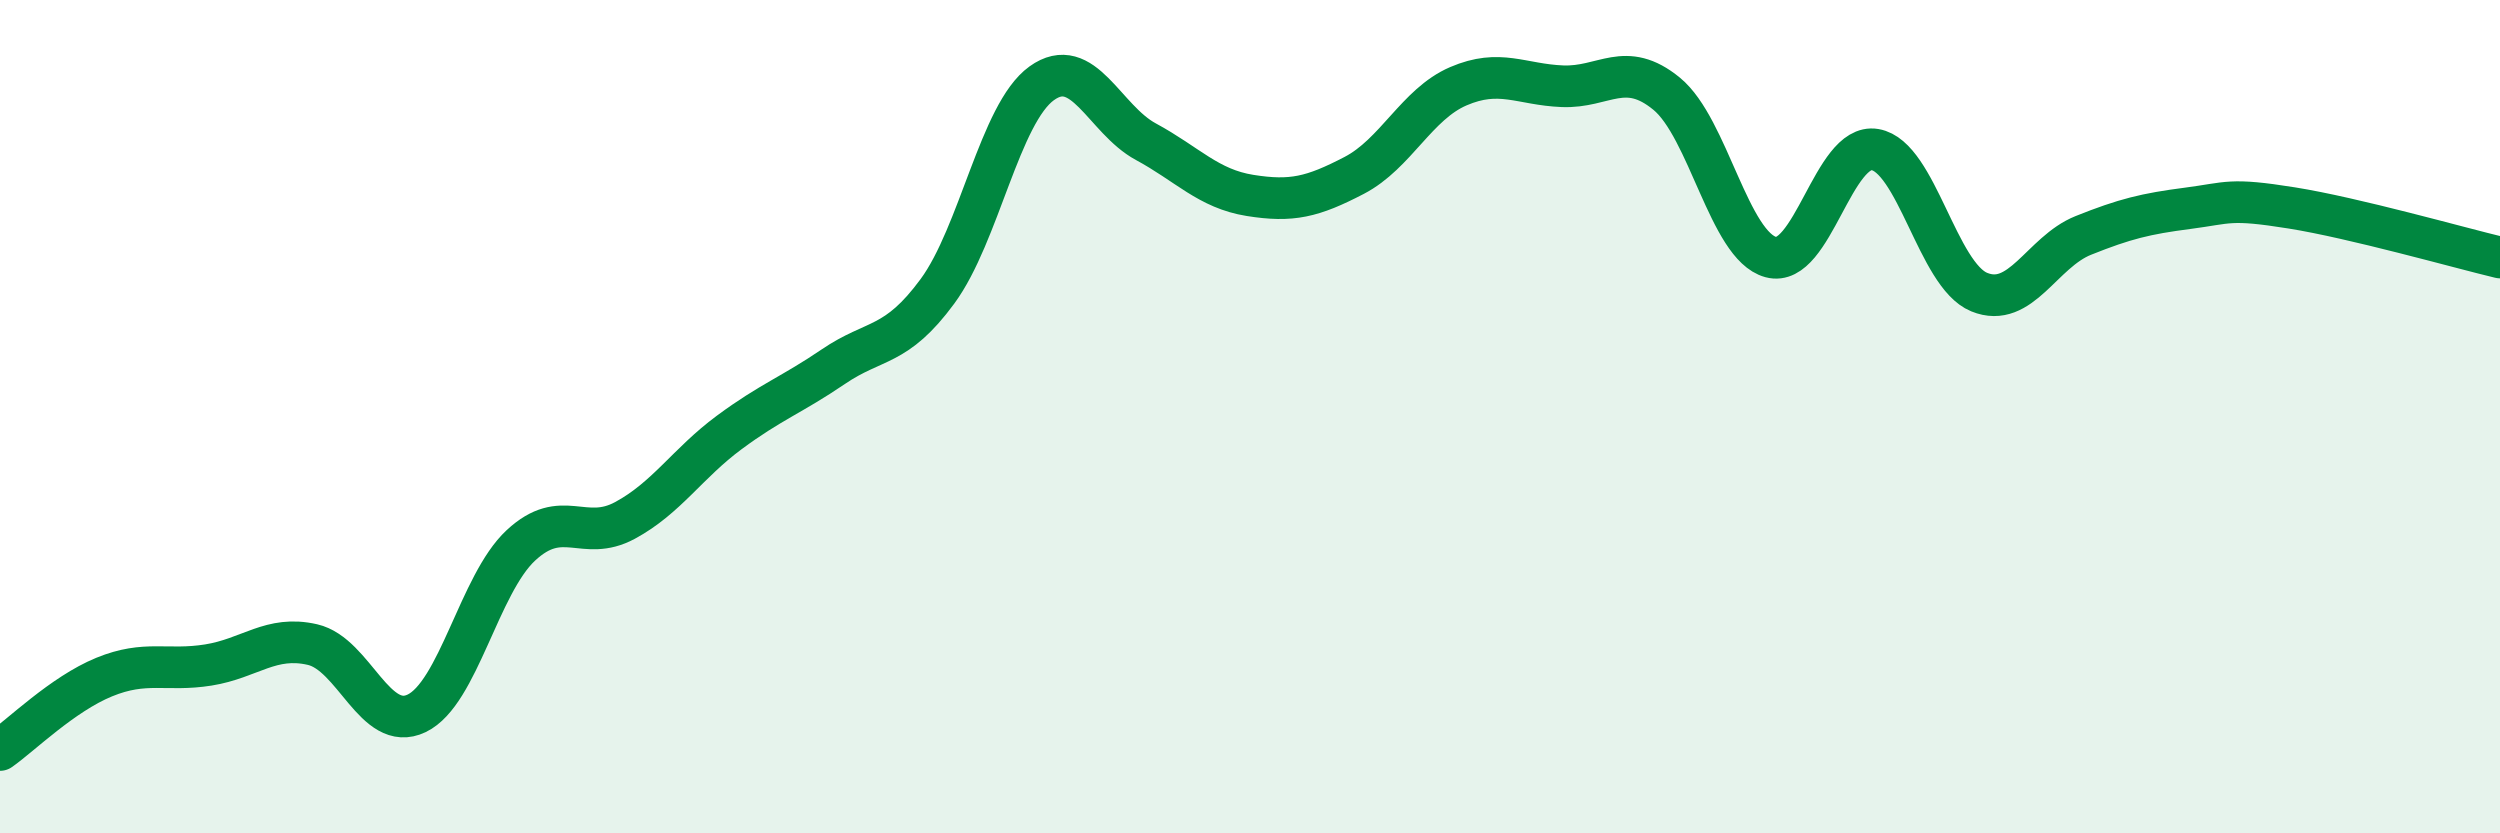
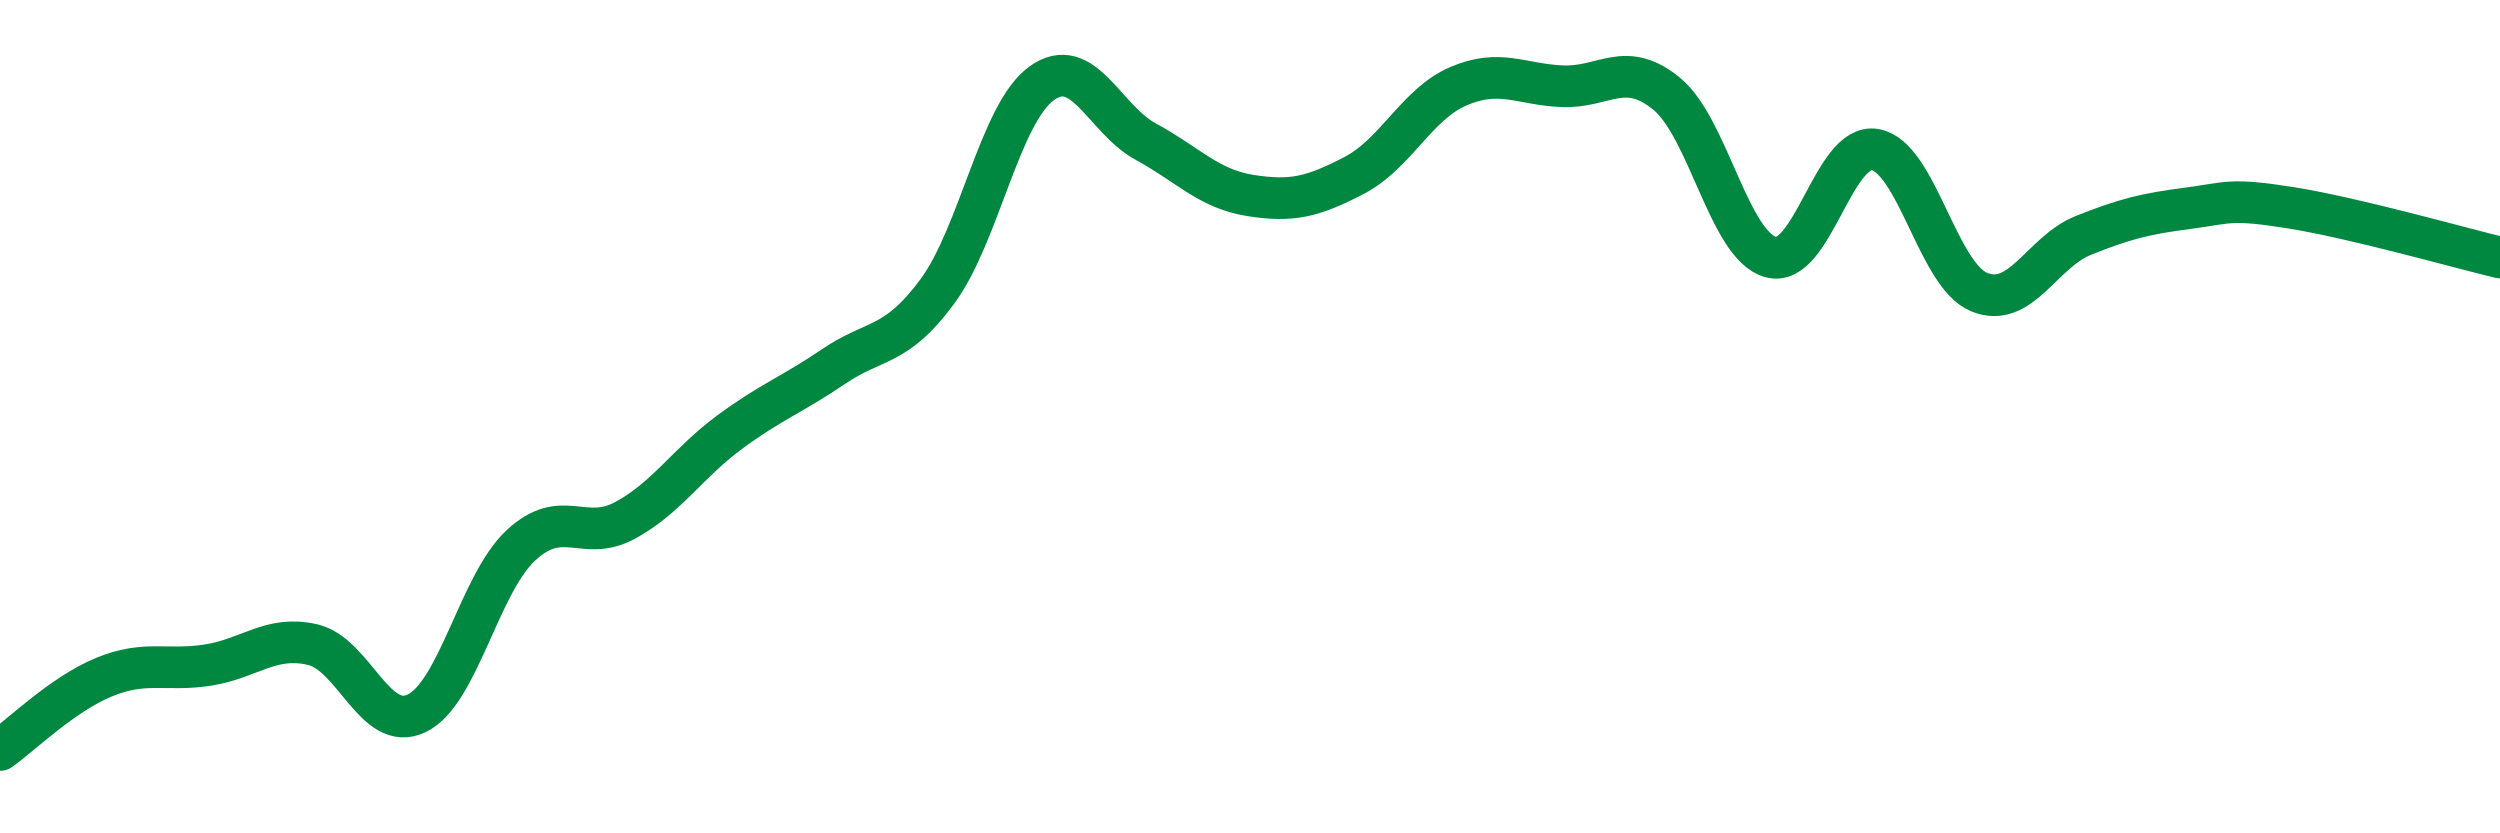
<svg xmlns="http://www.w3.org/2000/svg" width="60" height="20" viewBox="0 0 60 20">
-   <path d="M 0,18 C 0.5,17.65 1.5,16.66 2.5,16.25 C 3.5,15.84 4,16.12 5,15.96 C 6,15.8 6.5,15.24 7.5,15.47 C 8.5,15.7 9,17.6 10,17.12 C 11,16.64 11.5,14.02 12.5,13.09 C 13.5,12.16 14,13.03 15,12.49 C 16,11.95 16.5,11.12 17.5,10.38 C 18.5,9.64 19,9.48 20,8.8 C 21,8.12 21.5,8.35 22.5,6.99 C 23.5,5.63 24,2.72 25,2 C 26,1.28 26.5,2.86 27.5,3.4 C 28.5,3.94 29,4.53 30,4.69 C 31,4.85 31.5,4.73 32.5,4.21 C 33.5,3.69 34,2.5 35,2.07 C 36,1.64 36.5,2.03 37.5,2.07 C 38.5,2.11 39,1.43 40,2.25 C 41,3.07 41.5,5.9 42.5,6.17 C 43.5,6.44 44,3.42 45,3.59 C 46,3.76 46.5,6.6 47.5,7.01 C 48.5,7.42 49,6.05 50,5.65 C 51,5.25 51.5,5.13 52.5,5 C 53.5,4.87 53.5,4.75 55,4.99 C 56.5,5.23 59,5.94 60,6.18L60 20L0 20Z" fill="#008740" opacity="0.1" stroke-linecap="round" stroke-linejoin="round" />
  <path d="M 0,18 C 0.5,17.65 1.5,16.66 2.5,16.25 C 3.5,15.84 4,16.12 5,15.96 C 6,15.8 6.5,15.24 7.5,15.47 C 8.5,15.7 9,17.6 10,17.12 C 11,16.64 11.5,14.02 12.5,13.09 C 13.5,12.16 14,13.03 15,12.49 C 16,11.95 16.5,11.12 17.5,10.38 C 18.5,9.64 19,9.48 20,8.8 C 21,8.12 21.5,8.35 22.5,6.99 C 23.5,5.63 24,2.72 25,2 C 26,1.28 26.5,2.86 27.5,3.4 C 28.5,3.94 29,4.53 30,4.69 C 31,4.85 31.5,4.73 32.5,4.21 C 33.5,3.69 34,2.5 35,2.07 C 36,1.64 36.5,2.03 37.5,2.07 C 38.5,2.11 39,1.43 40,2.25 C 41,3.07 41.5,5.9 42.5,6.17 C 43.5,6.44 44,3.42 45,3.59 C 46,3.76 46.5,6.6 47.5,7.01 C 48.5,7.42 49,6.05 50,5.65 C 51,5.25 51.5,5.13 52.5,5 C 53.5,4.87 53.5,4.75 55,4.99 C 56.5,5.23 59,5.94 60,6.18" stroke="#008740" stroke-width="1" fill="none" stroke-linecap="round" stroke-linejoin="round" />
</svg>